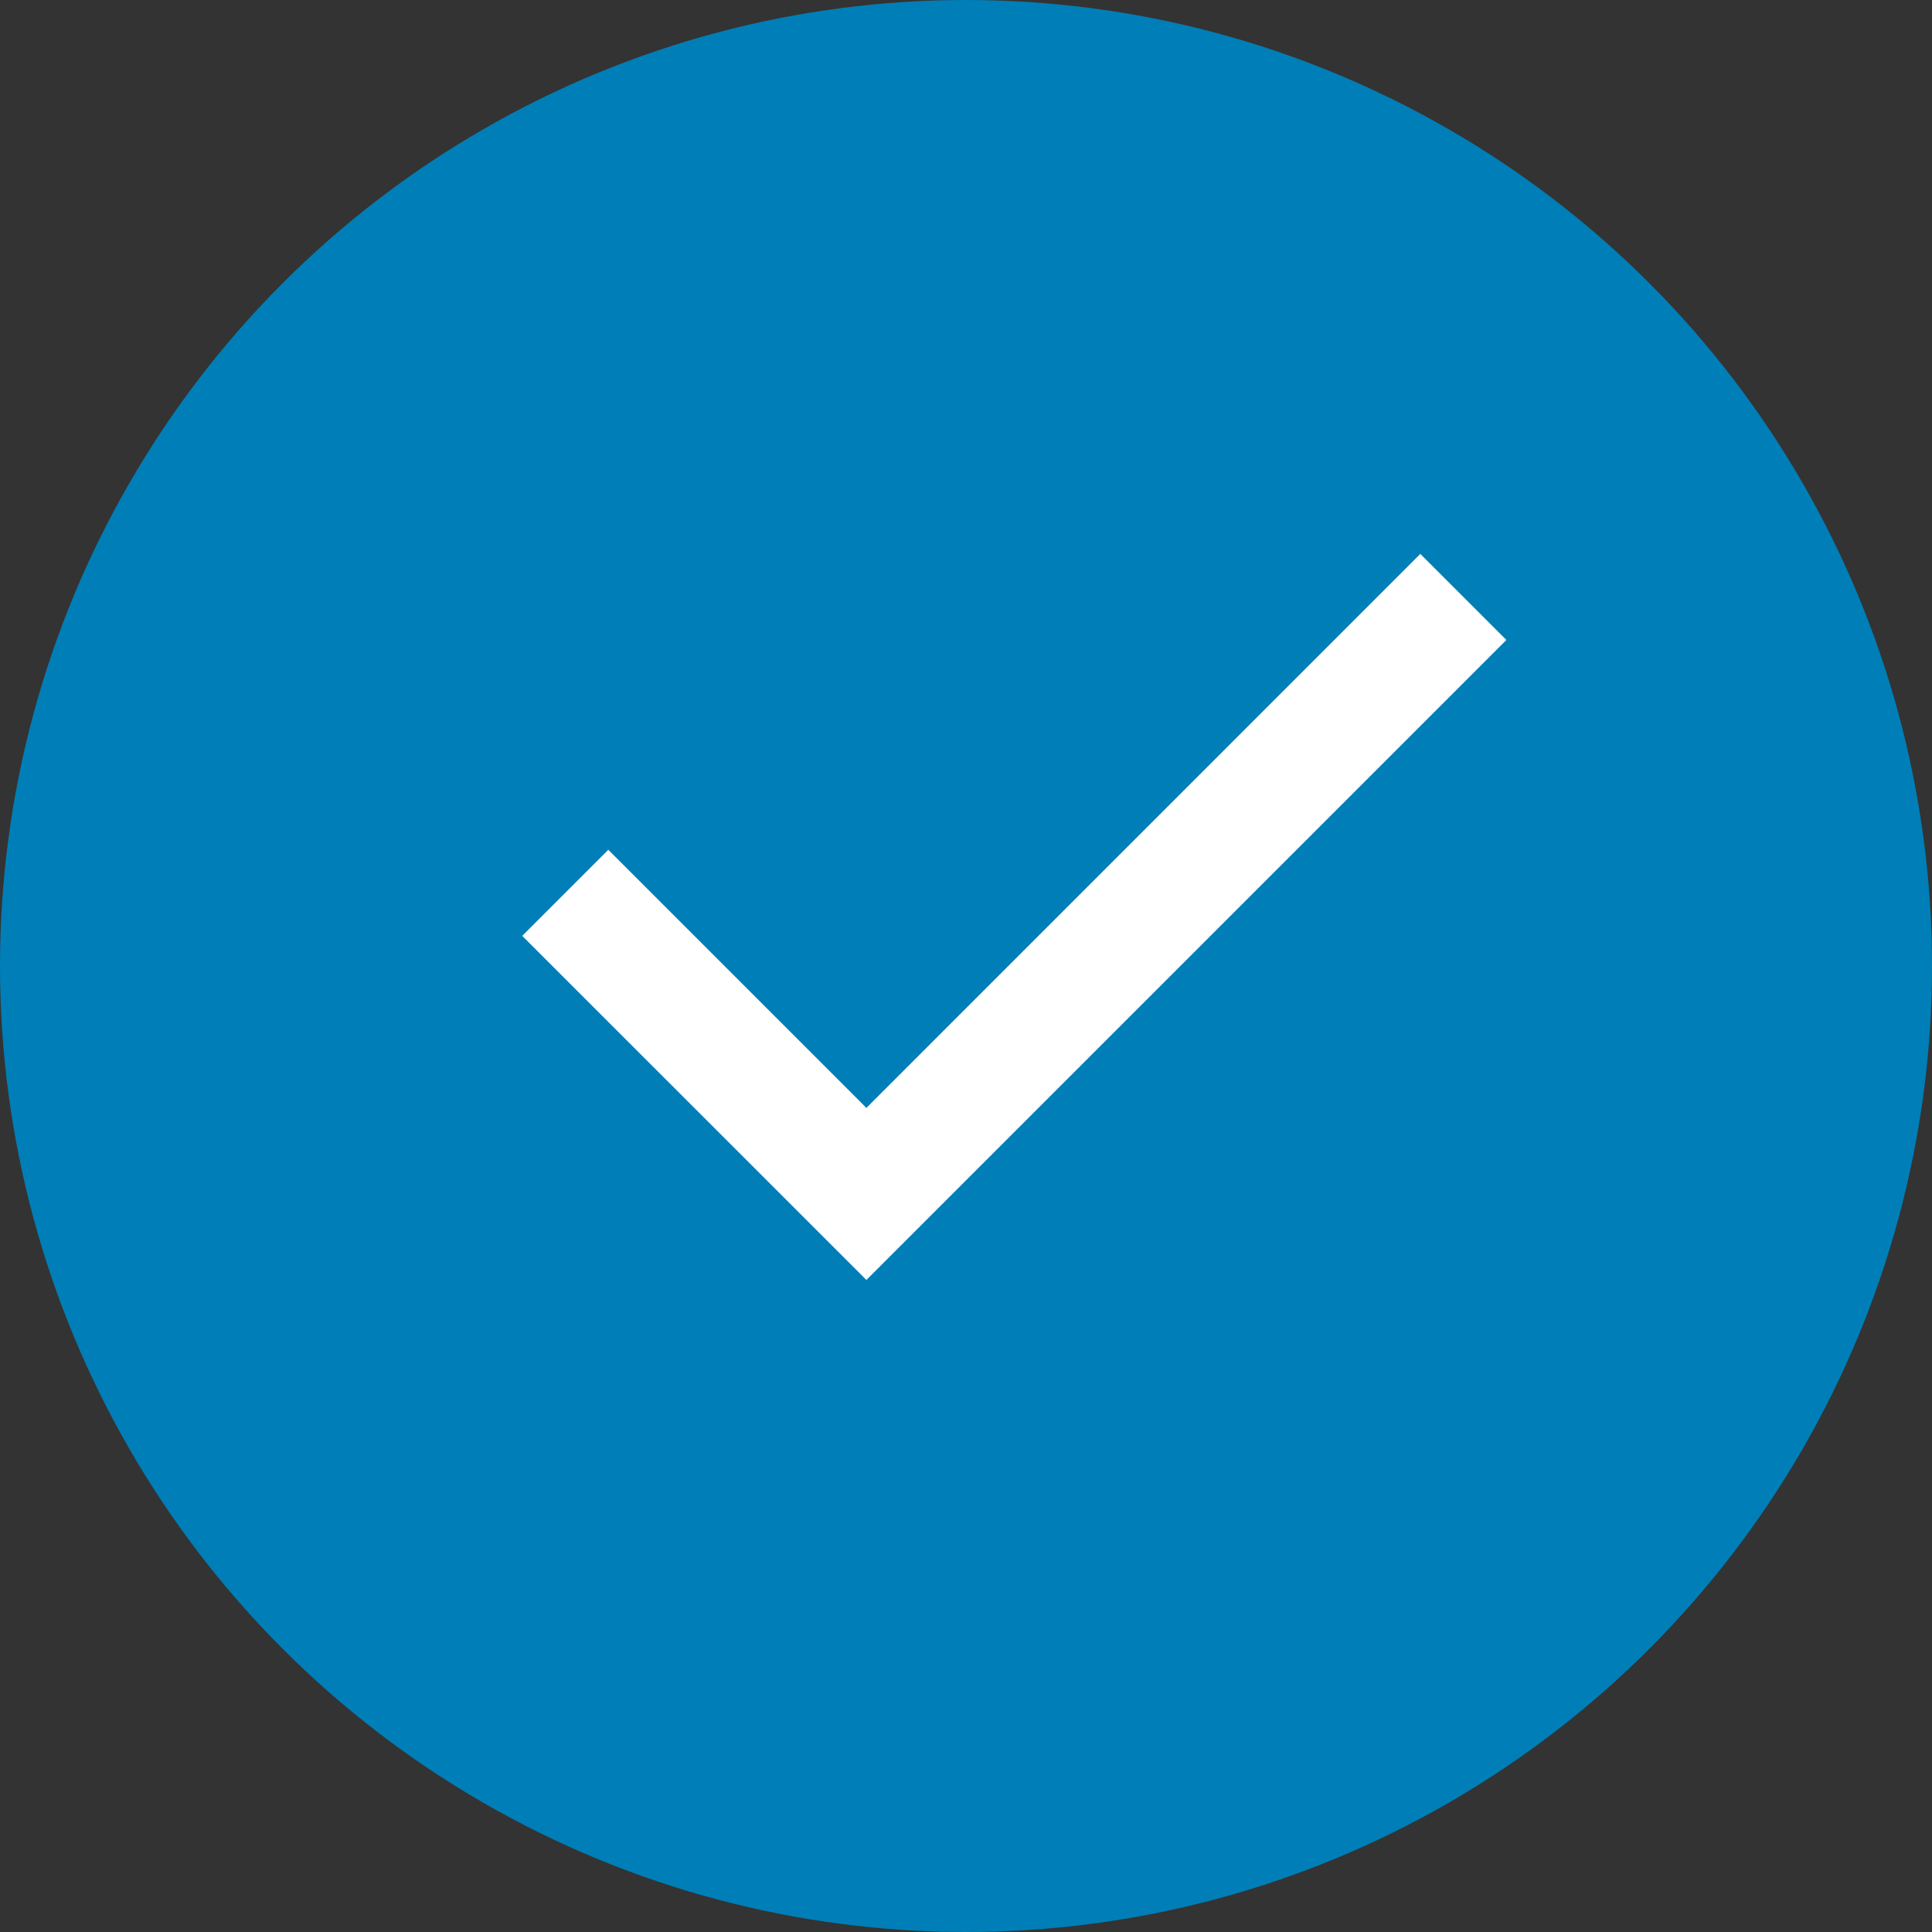
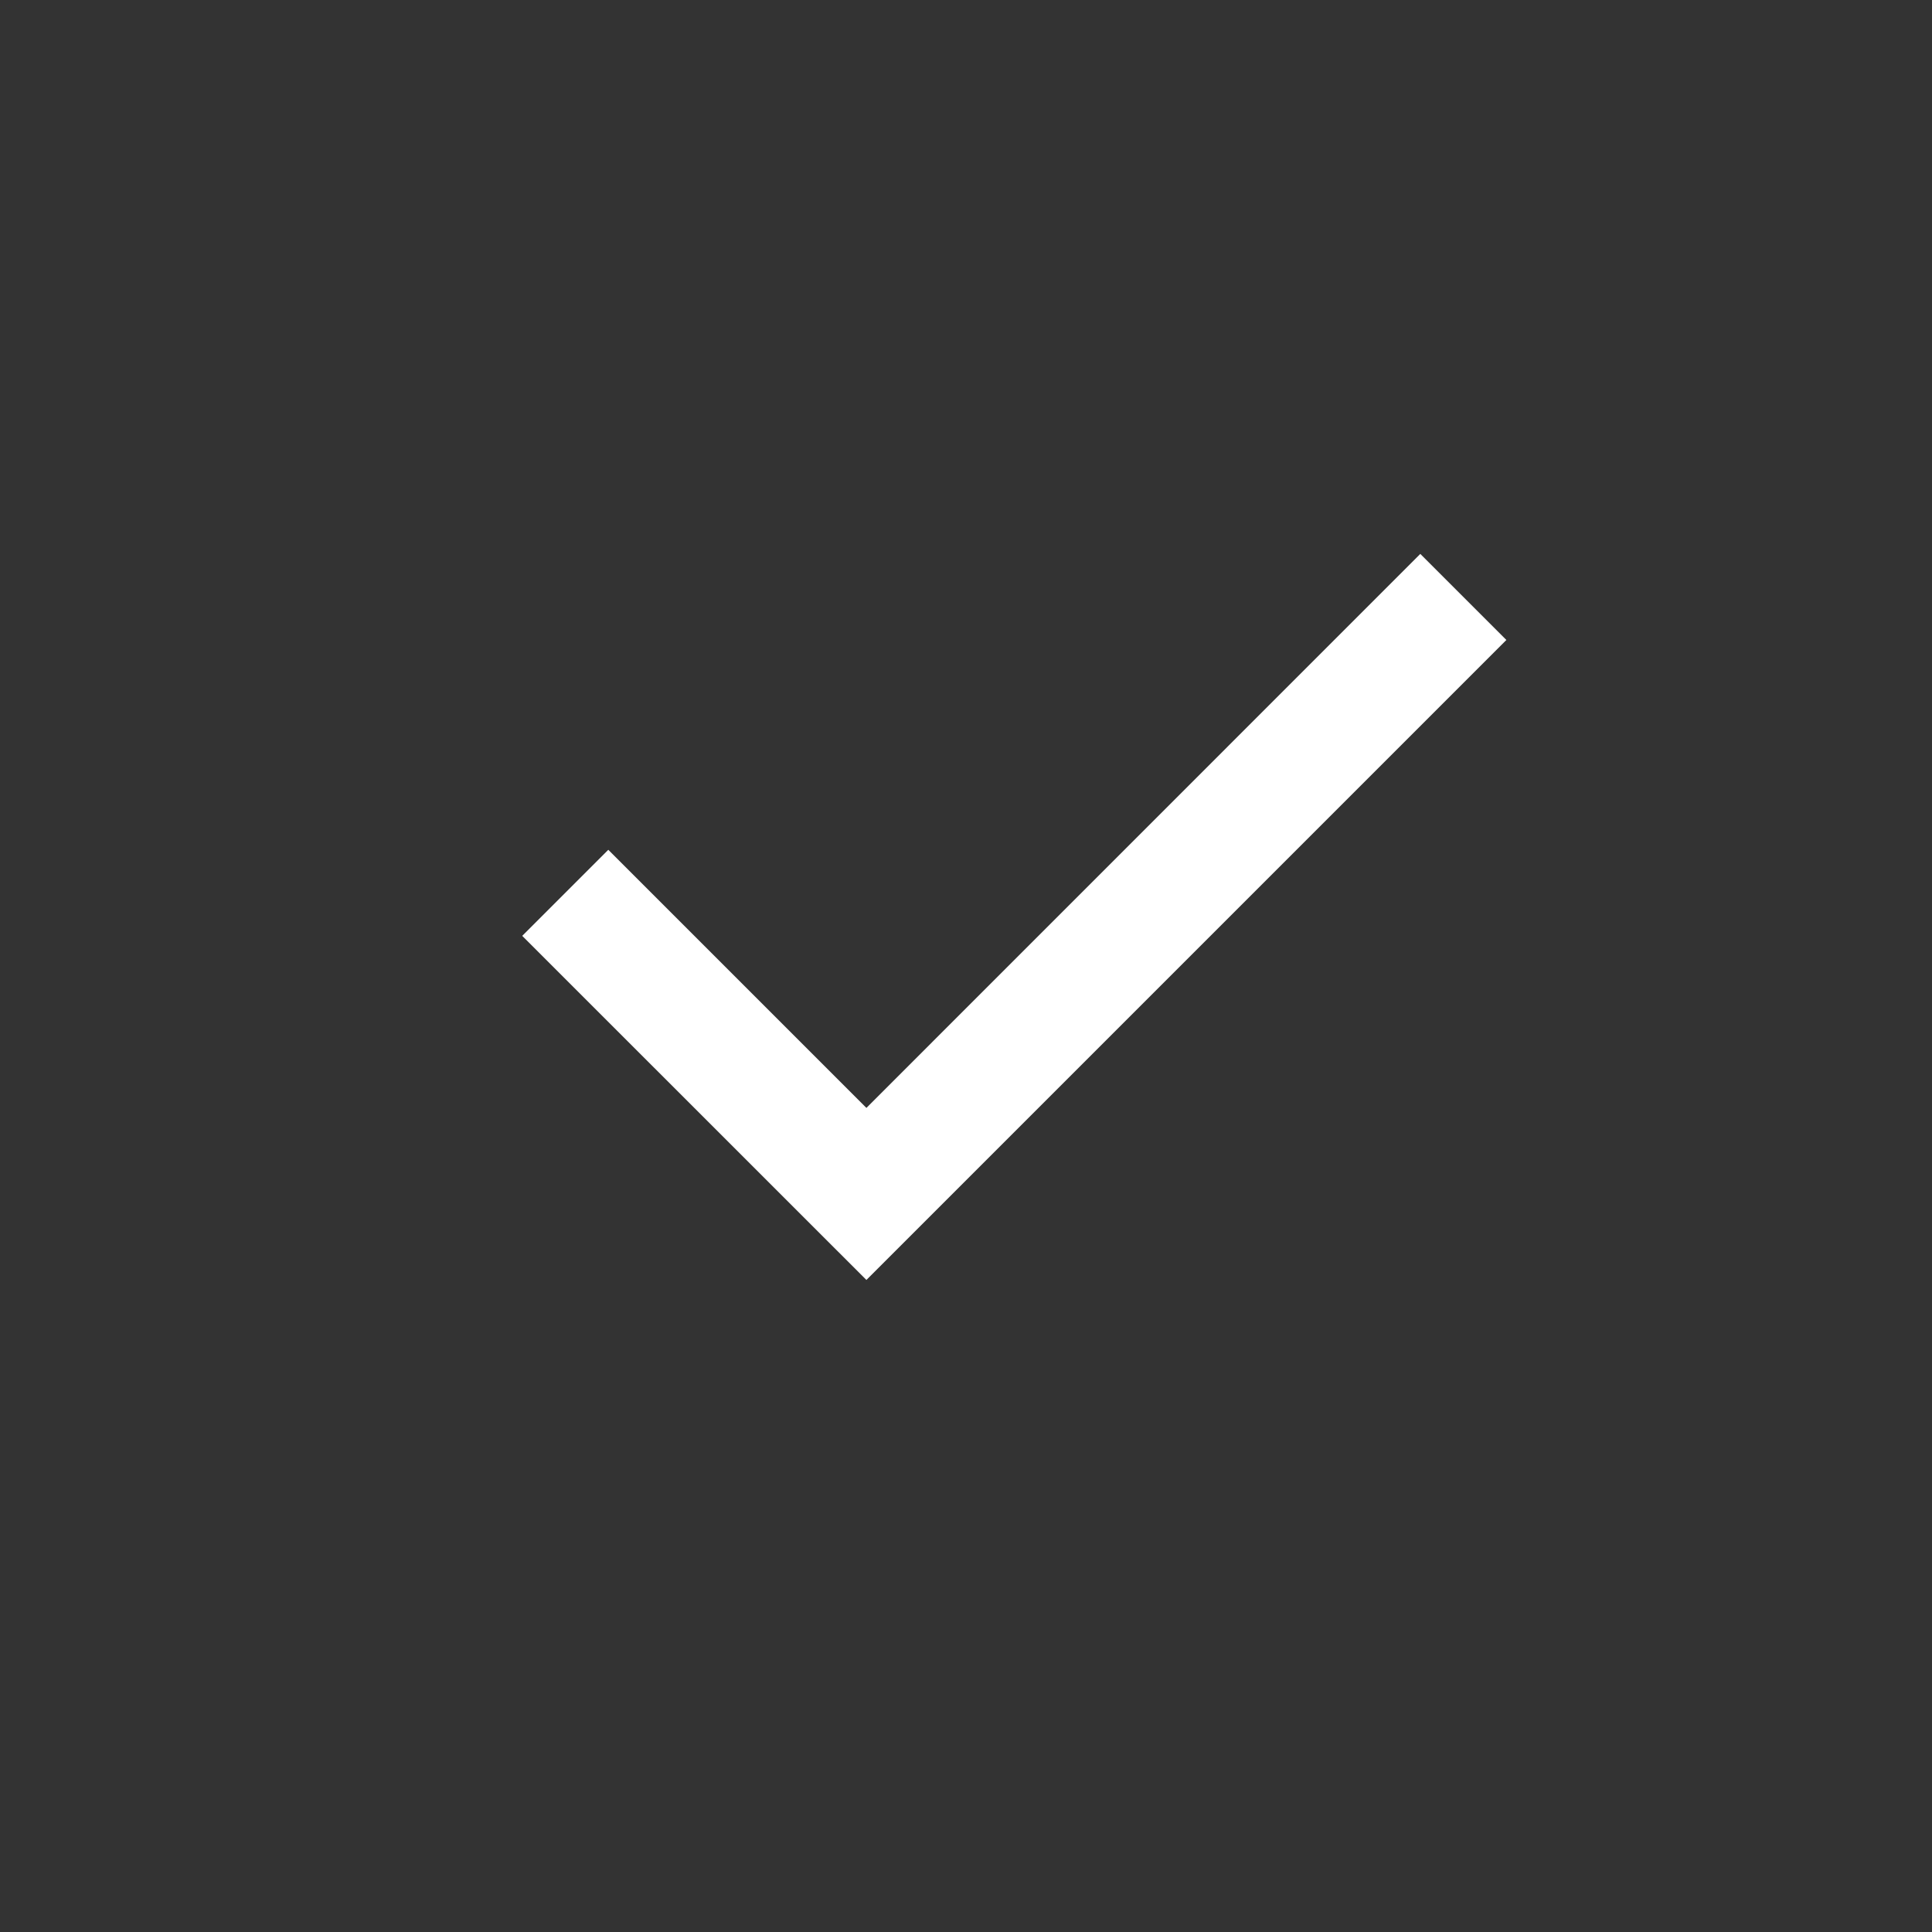
<svg xmlns="http://www.w3.org/2000/svg" width="20" height="20" viewBox="0 0 20 20" fill="none">
  <rect x="0" y="0" width="20" height="20" fill="#333333" stroke="none" />
-   <circle cx="10" cy="10" r="10" fill="#007EB7" />
  <path d="M8.969 13.25L5.406 9.688L6.297 8.797L8.969 11.469L14.703 5.734L15.594 6.625L8.969 13.25Z" fill="white" />
</svg>